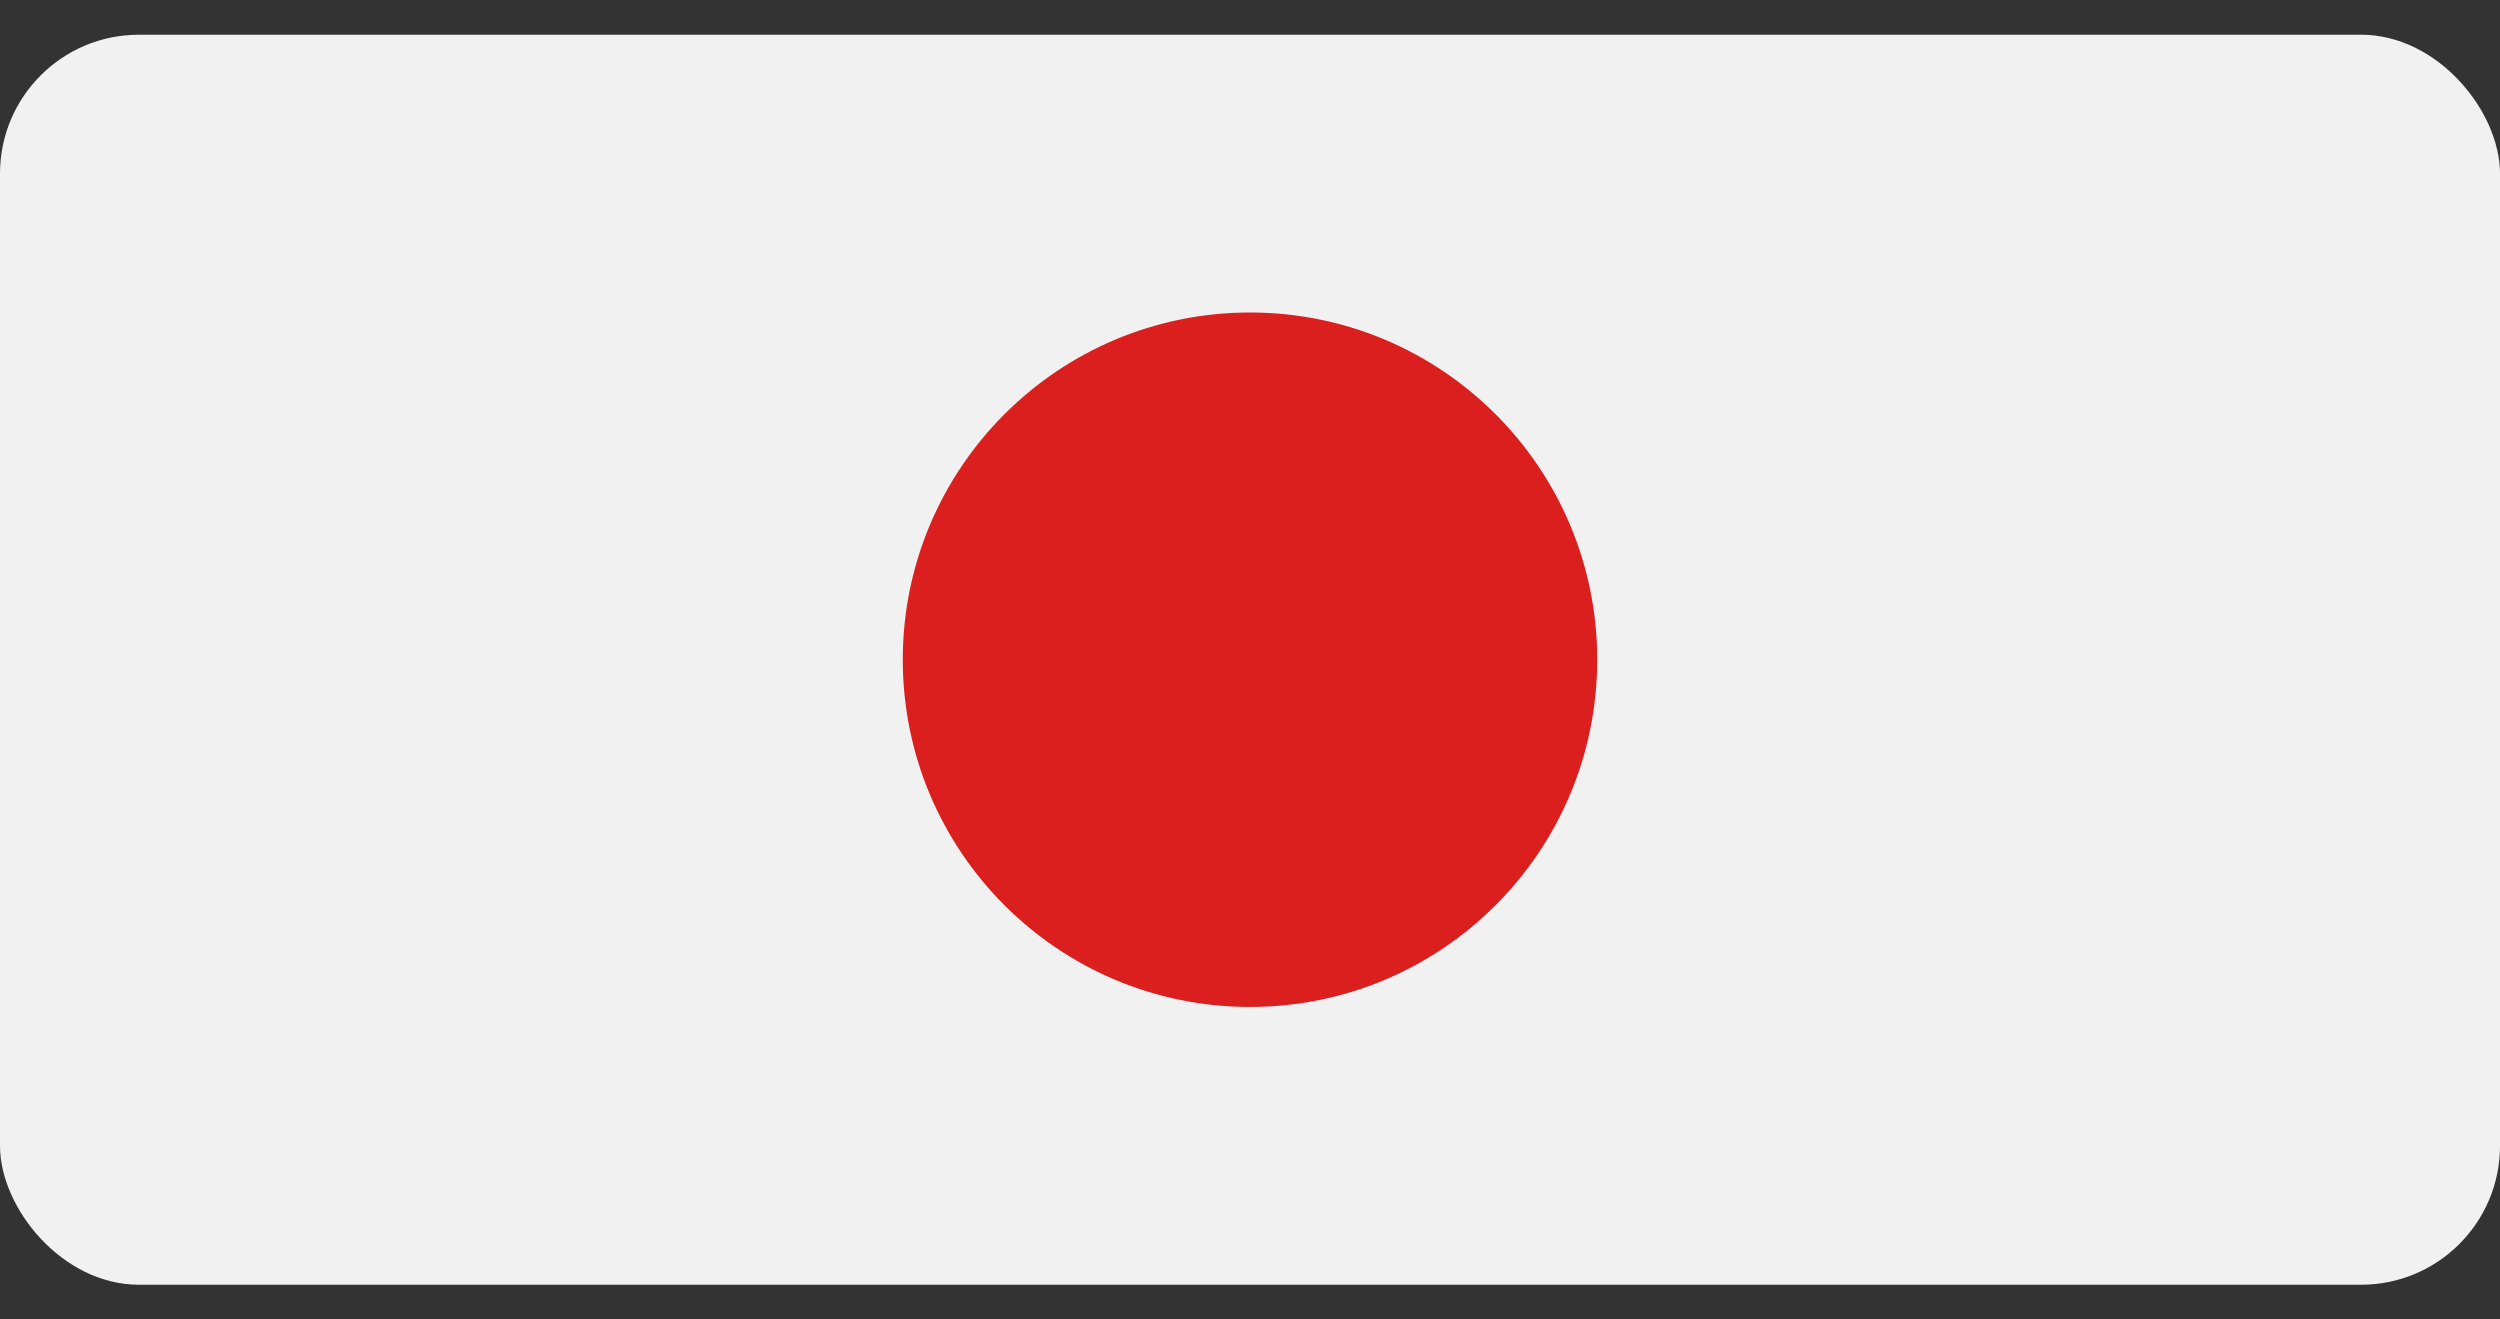
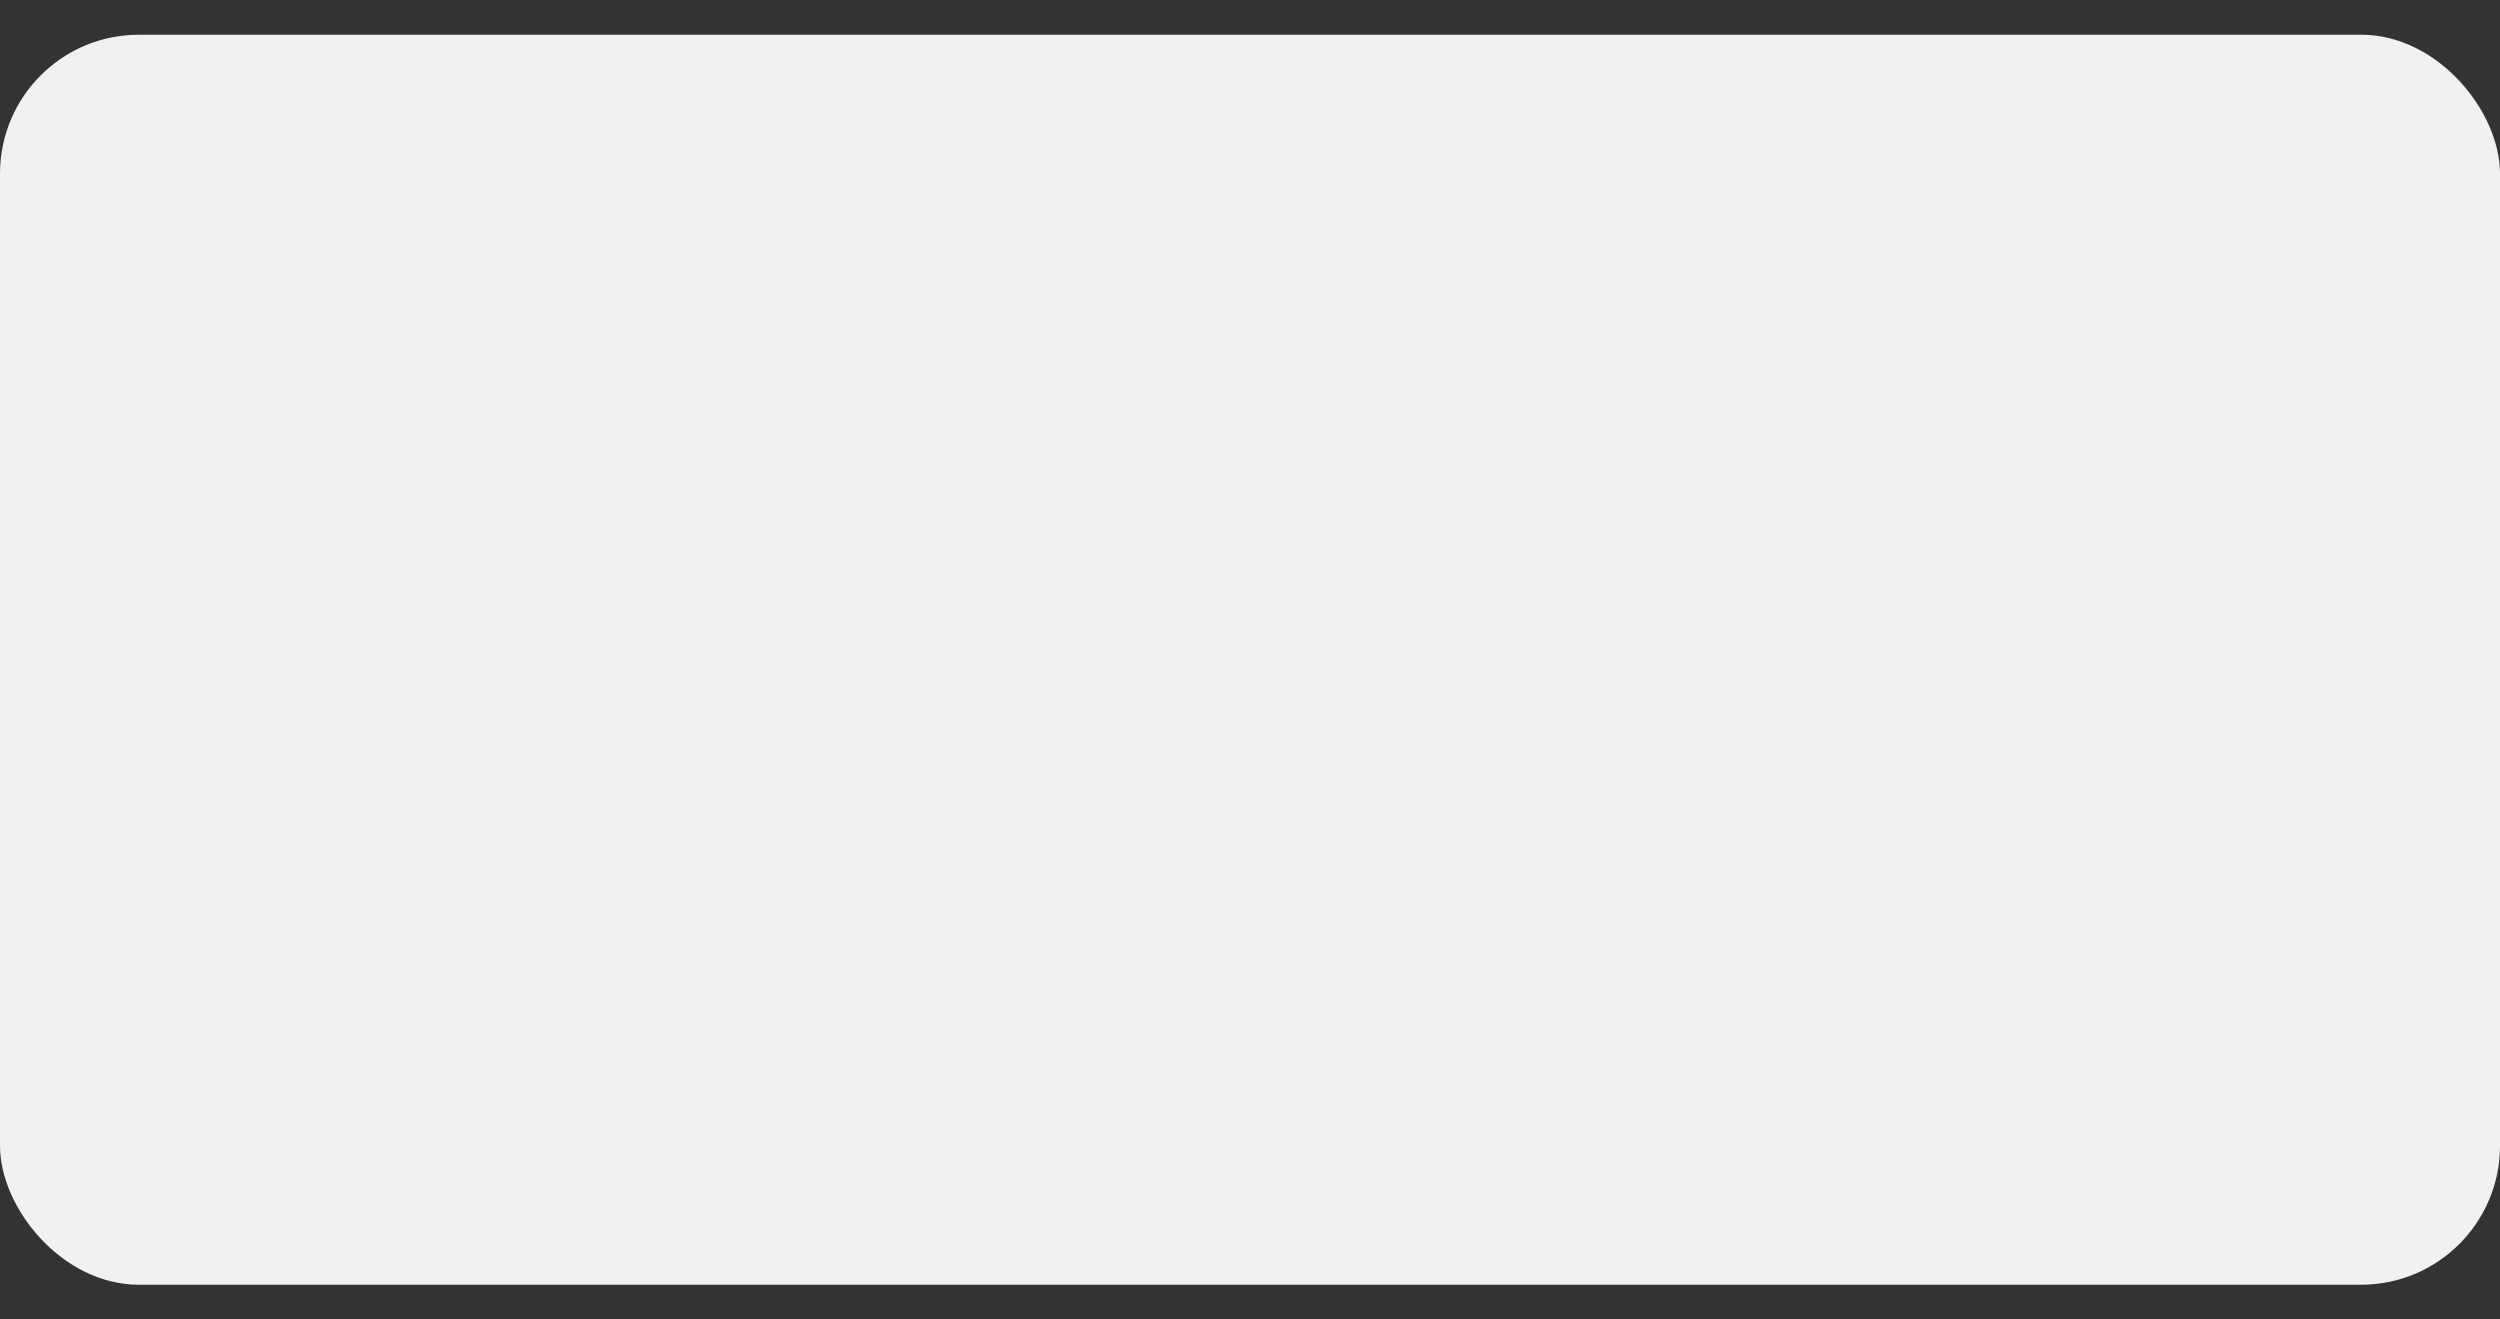
<svg xmlns="http://www.w3.org/2000/svg" width="36" height="19" viewBox="0 0 36 19" fill="none">
  <rect x="0" y="0" width="36" height="19" fill="#333333" stroke="none" />
  <rect y="0.5" width="36" height="18" rx="2" fill="#F1F1F1" />
-   <circle cx="18" cy="9.5" r="5" fill="#DB1E1E" />
</svg>